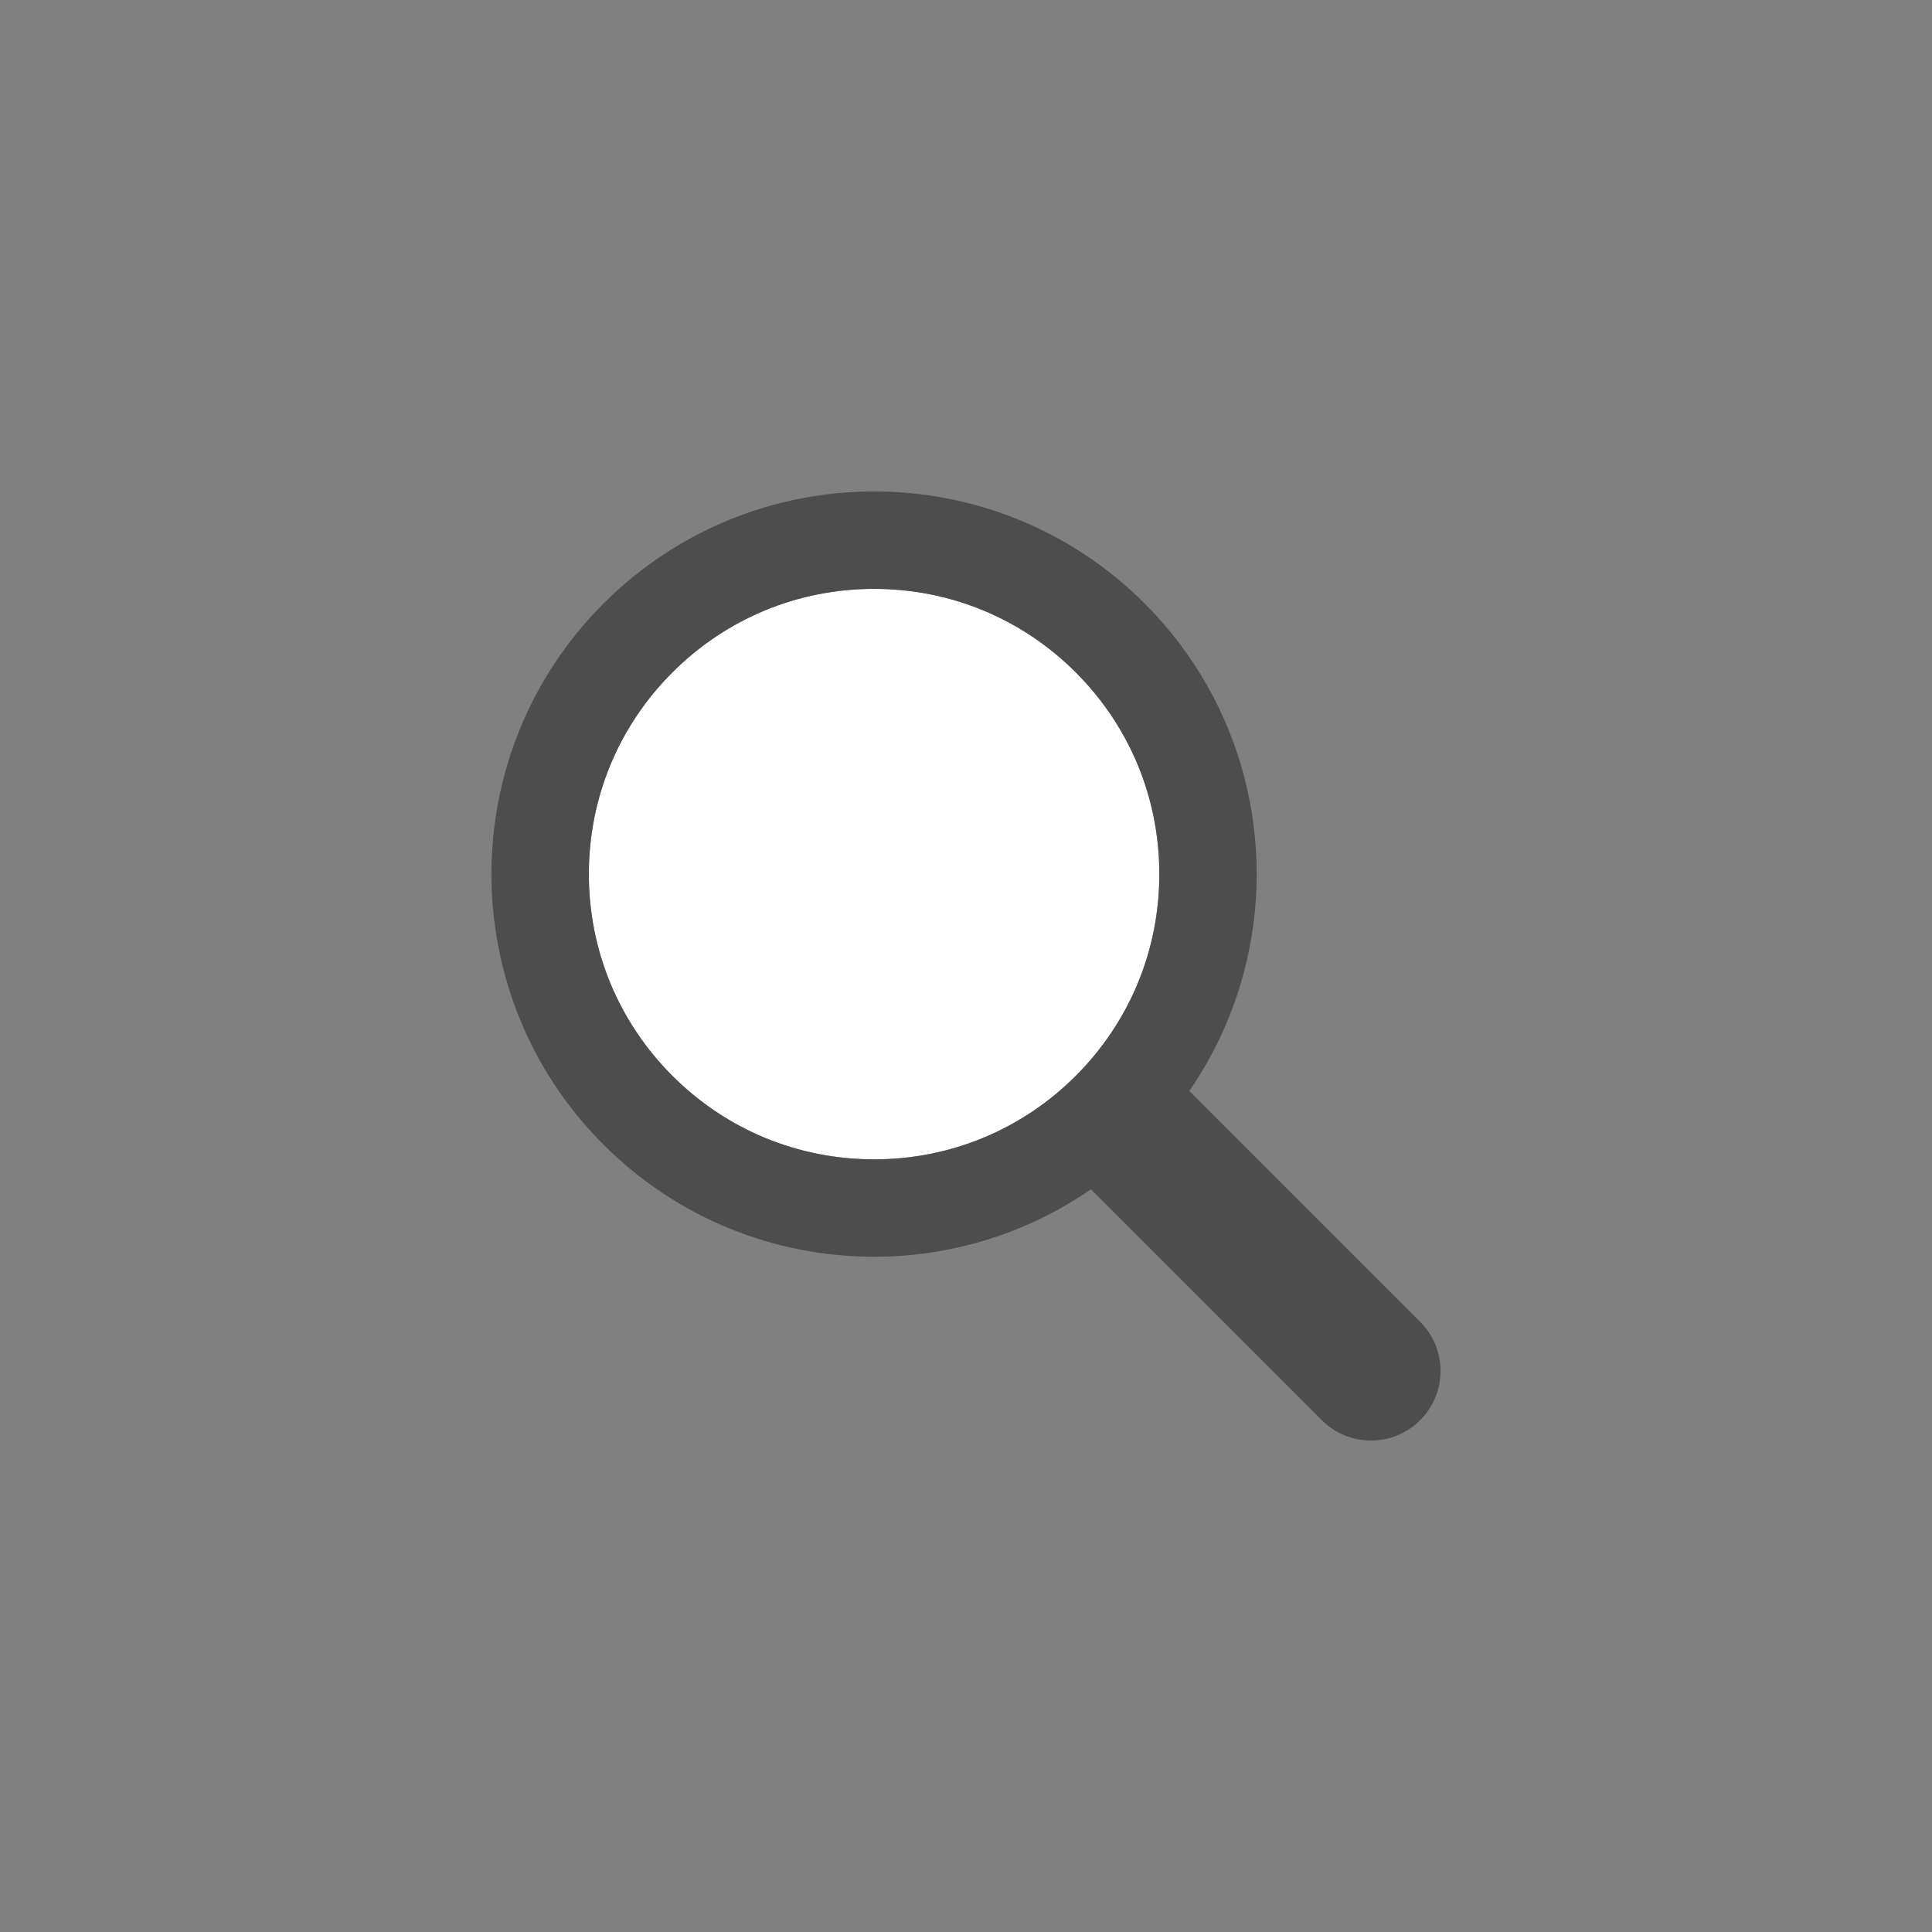
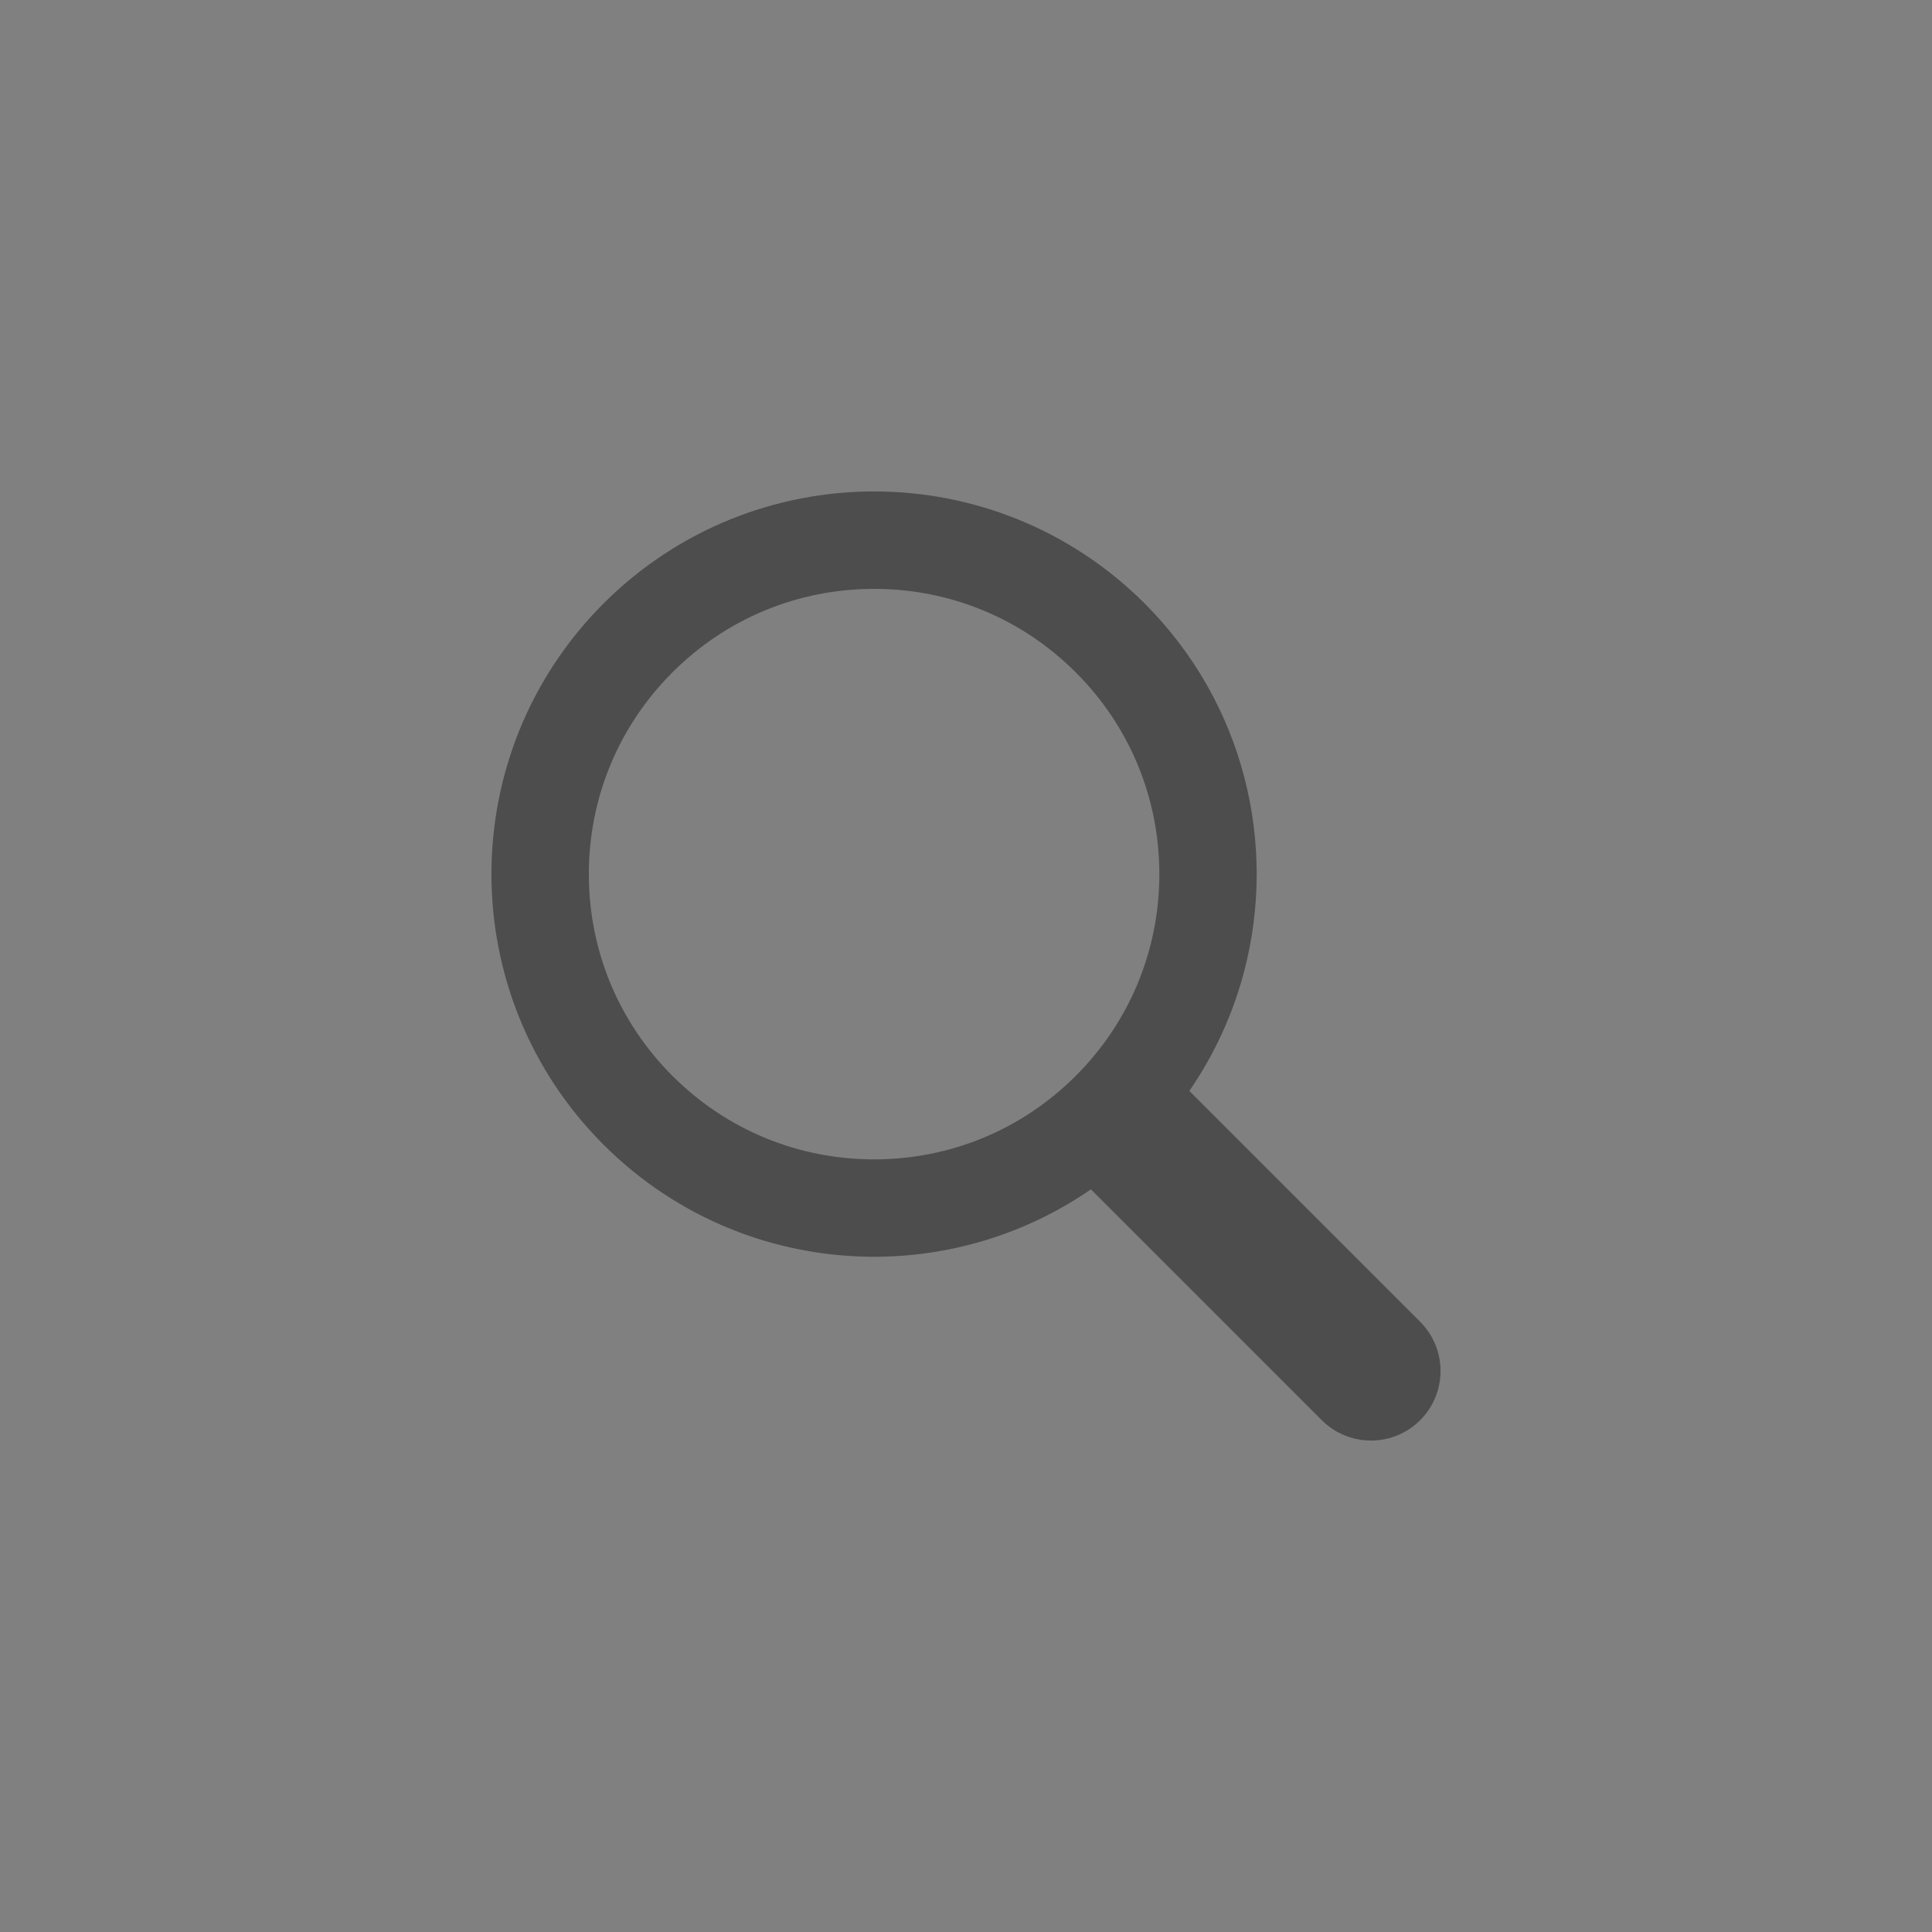
<svg xmlns="http://www.w3.org/2000/svg" version="1.1" id="search" x="0px" y="0px" width="100px" height="100px" viewBox="50 50 100 100" enable-background="new 50 50 100 100" xml:space="preserve">
  <rect x="50" y="50" width="100" height="100" fill="#808080" stroke="none" />
  <g transform="translate(50 50)">
    <g transform="scale(0.8)">
      <g transform="translate(-50 -50)">
        <g>
          <animateTransform type="translate" fill="remove" restart="always" calcMode="linear" additive="replace" accumulate="none" keyTimes="0;0.33;0.66;1" values="-20 -20;20 -20;0 20;-20 -20" repeatCount="indefinite" dur="1s" attributeName="transform">
          </animateTransform>
-           <path fill="#FFFFFF" d="M106.554,88.099c-4.931,0-9.565,1.92-13.051,5.405s-5.406,8.12-5.406,13.05      c0,4.93,1.92,9.565,5.406,13.051c3.486,3.485,8.12,5.405,13.051,5.405c4.929,0,9.564-1.92,13.049-5.405      c3.485-3.486,5.405-8.121,5.405-13.051c0-4.93-1.92-9.564-5.405-13.05C116.118,90.018,111.483,88.099,106.554,88.099z" />
          <path fill="#4D4D4D" d="M141.885,135.519l-11.379-11.378l-3.557-3.557c1.659-2.408,2.844-5.042,3.557-7.774      c1.068-4.102,1.068-8.423,0-12.526c-1.072-4.116-3.22-8.01-6.445-11.237c-4.834-4.833-11.171-7.251-17.506-7.251      c-6.336,0-12.672,2.418-17.507,7.251c-9.669,9.669-9.669,25.345,0,35.013c4.835,4.834,11.171,7.252,17.507,7.252      c4.91,0,9.818-1.459,14.028-4.363l9.923,9.923l5.013,5.015c0.879,0.876,2.031,1.316,3.184,1.316s2.302-0.439,3.182-1.318      C143.641,140.127,143.641,137.277,141.885,135.519z M119.604,119.606c-3.486,3.485-8.12,5.405-13.05,5.405      s-9.564-1.92-13.05-5.405c-3.486-3.486-5.406-8.121-5.406-13.051c0-4.93,1.92-9.564,5.406-13.05      c3.486-3.486,8.12-5.405,13.05-5.405s9.564,1.92,13.05,5.405c3.485,3.486,5.406,8.12,5.406,13.05      C125.009,111.484,123.088,116.119,119.604,119.606z" />
        </g>
      </g>
    </g>
  </g>
</svg>